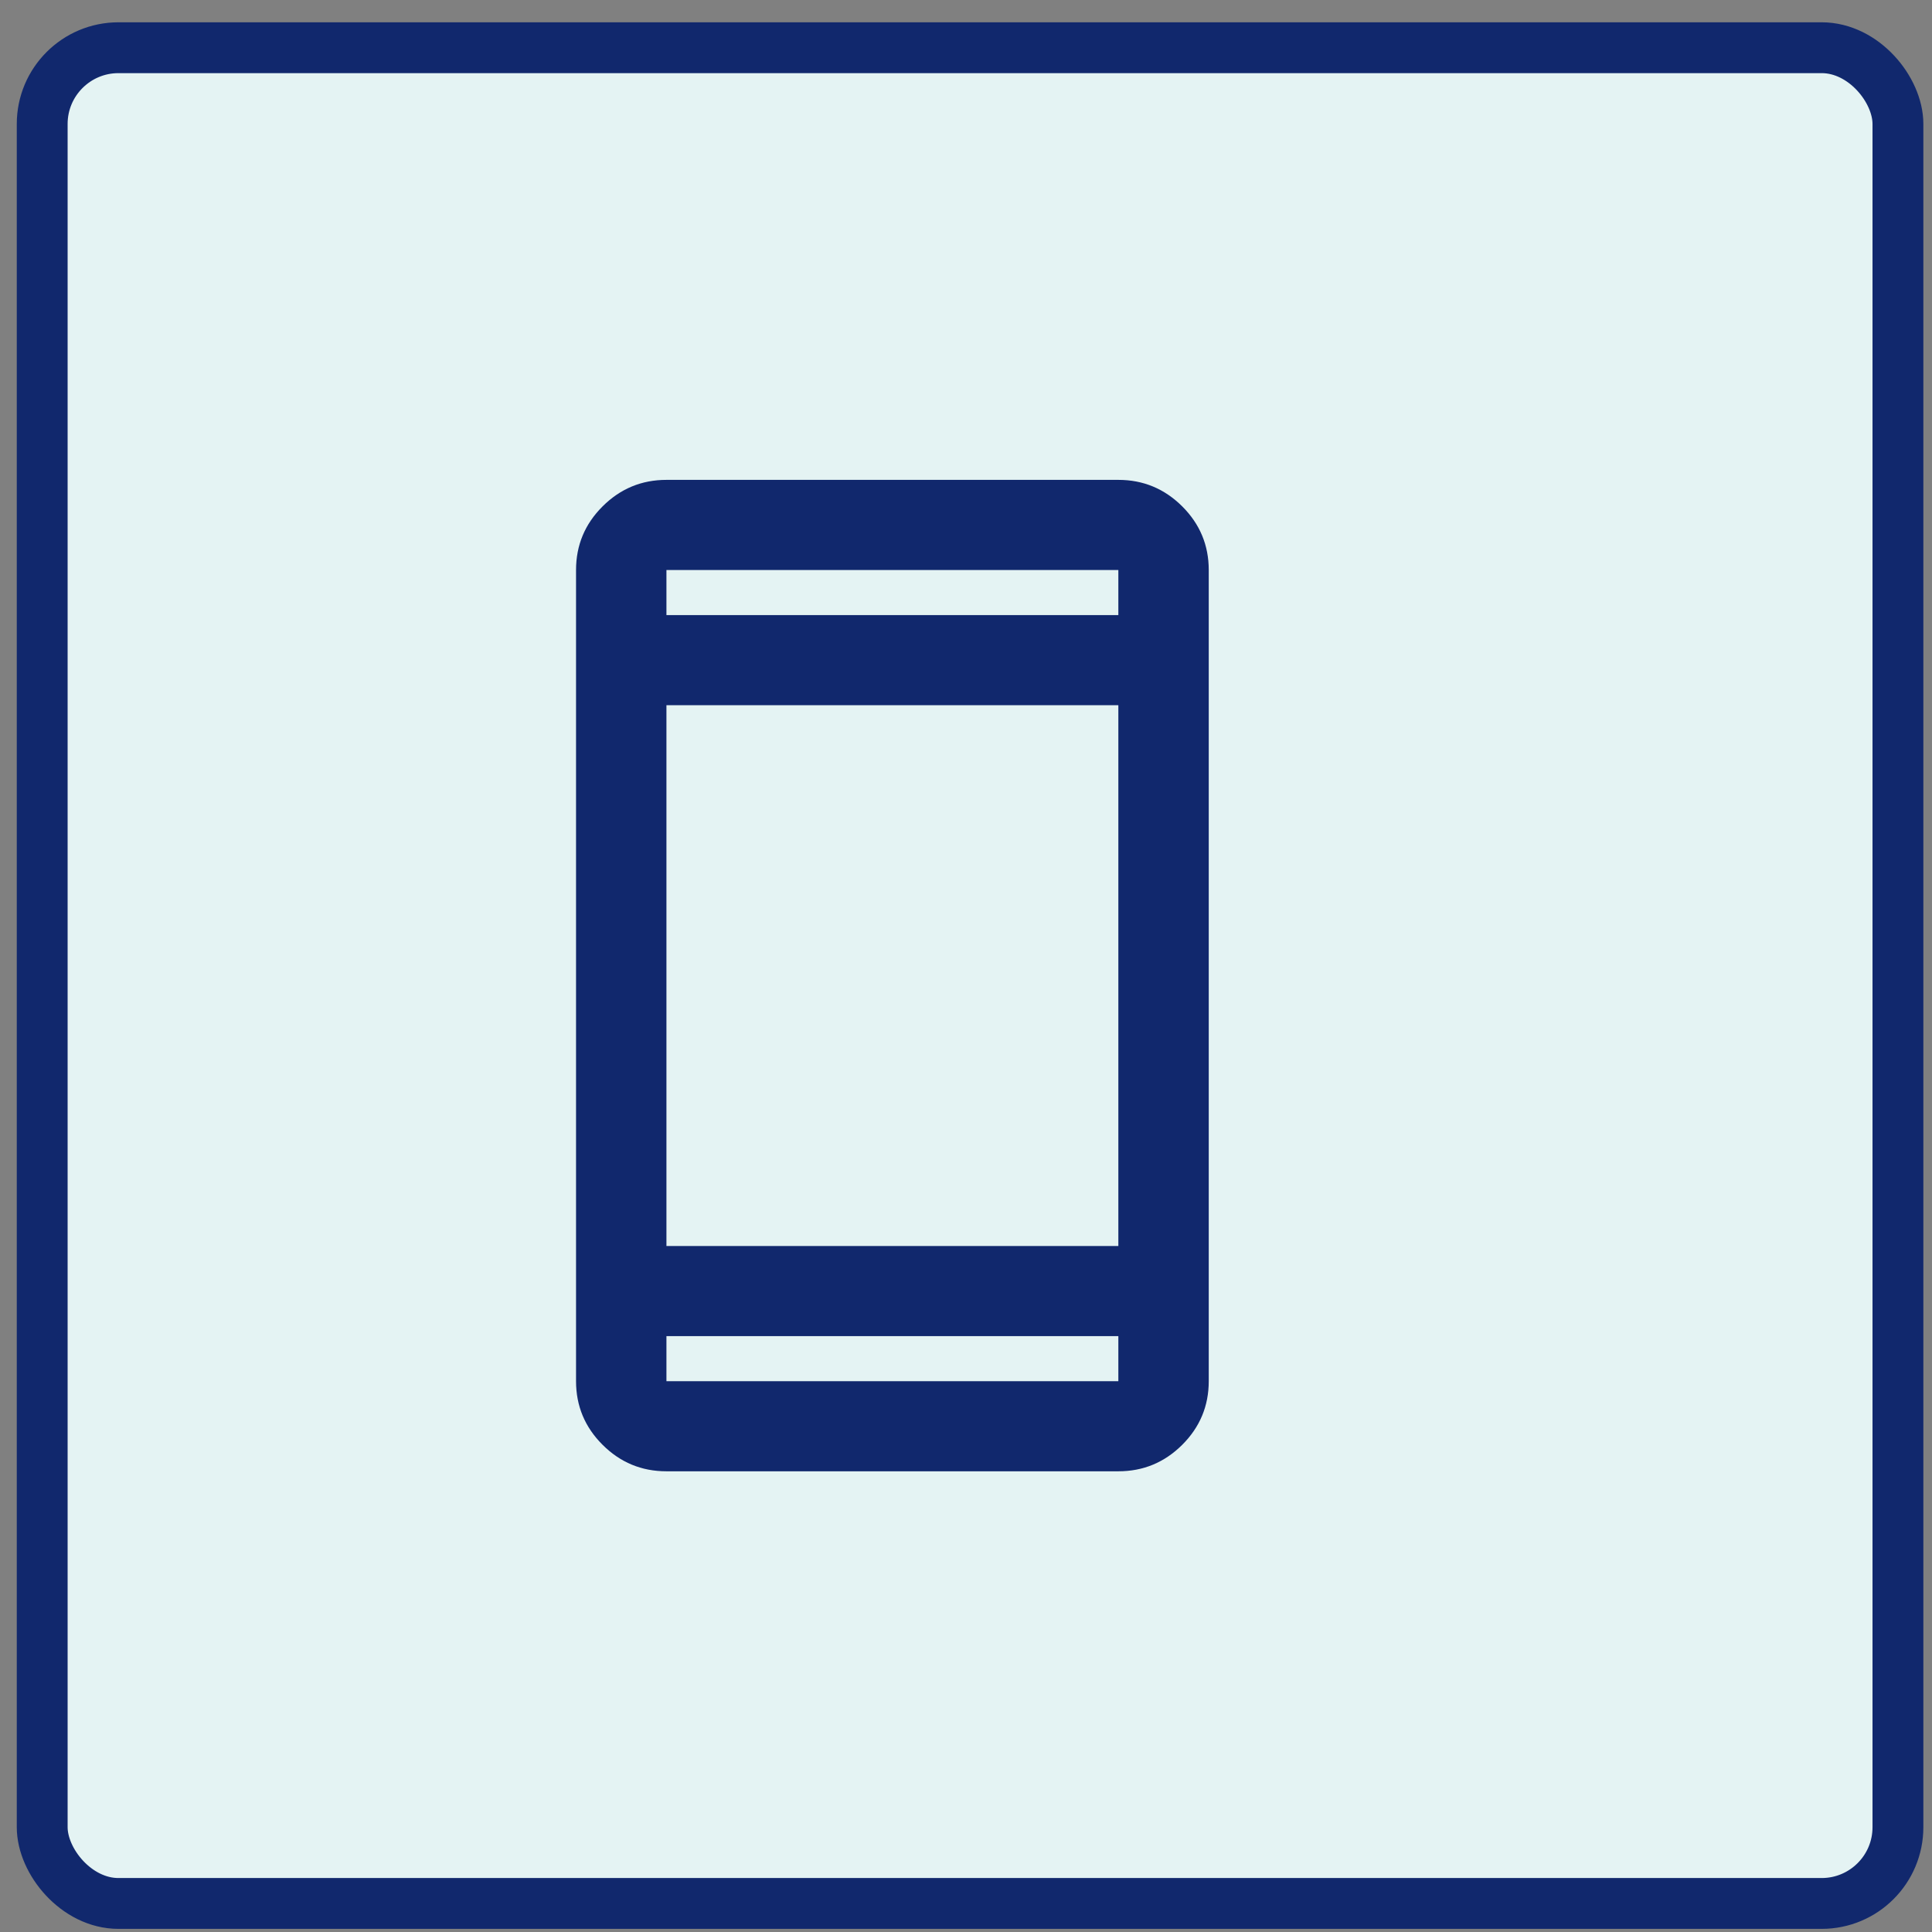
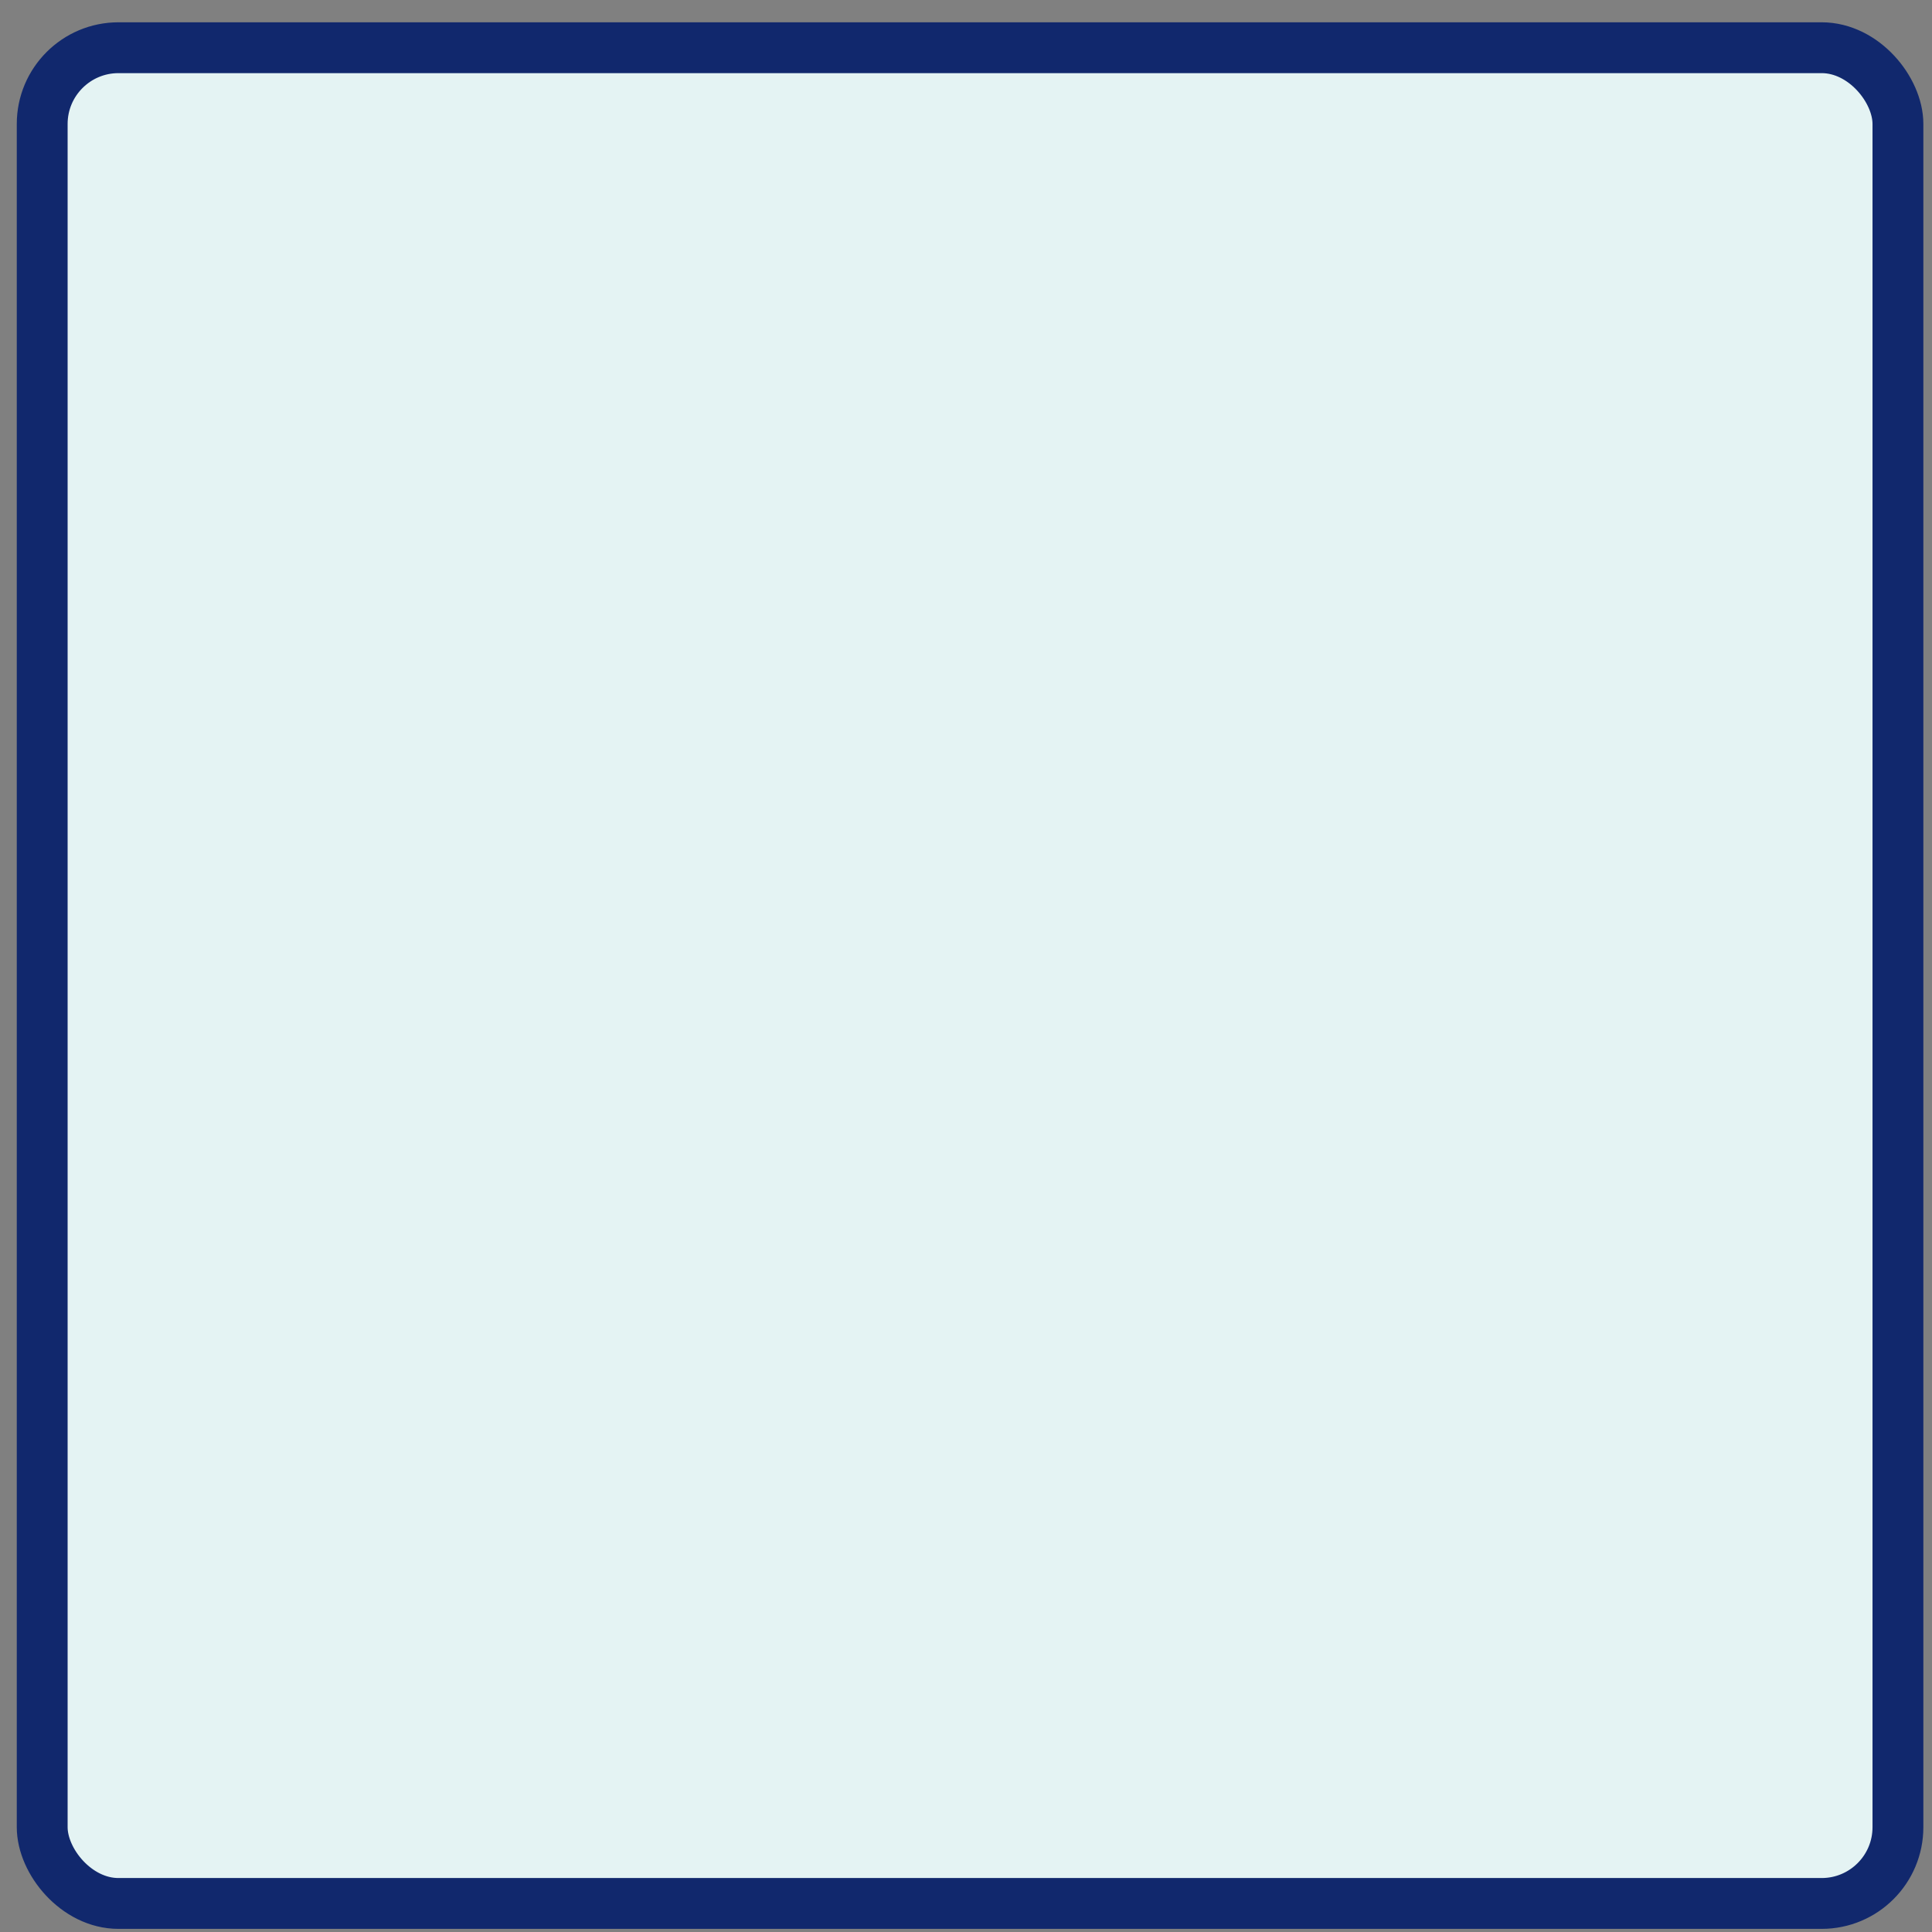
<svg xmlns="http://www.w3.org/2000/svg" width="76" height="76" viewBox="0 0 76 76" fill="none">
  <rect x="0" y="0" width="76" height="76" fill="#808080" stroke="none" />
  <g id="Group 21">
    <rect id="Rectangle 58" x="1.66" y="1.877" width="73" height="73" rx="3" fill="#E4F3F3" stroke="#11286D" stroke-width="2" />
-     <path id="icon" d="M26.216 57.877C25.238 57.877 24.401 57.53 23.705 56.836C23.008 56.142 22.66 55.307 22.66 54.332V22.423C22.66 21.448 23.008 20.613 23.705 19.919C24.401 19.225 25.238 18.877 26.216 18.877H43.993C44.971 18.877 45.808 19.225 46.505 19.919C47.201 20.613 47.549 21.448 47.549 22.423V49.014H43.993V27.741H26.216V49.014H43.993V47.241H47.549V54.332C47.549 55.307 47.201 56.142 46.505 56.836C45.808 57.53 44.971 57.877 43.993 57.877H26.216ZM26.216 52.559V54.332H43.993V52.559H26.216ZM26.216 24.196H43.993V22.423H26.216V24.196Z" fill="#11286D" />
  </g>
</svg>